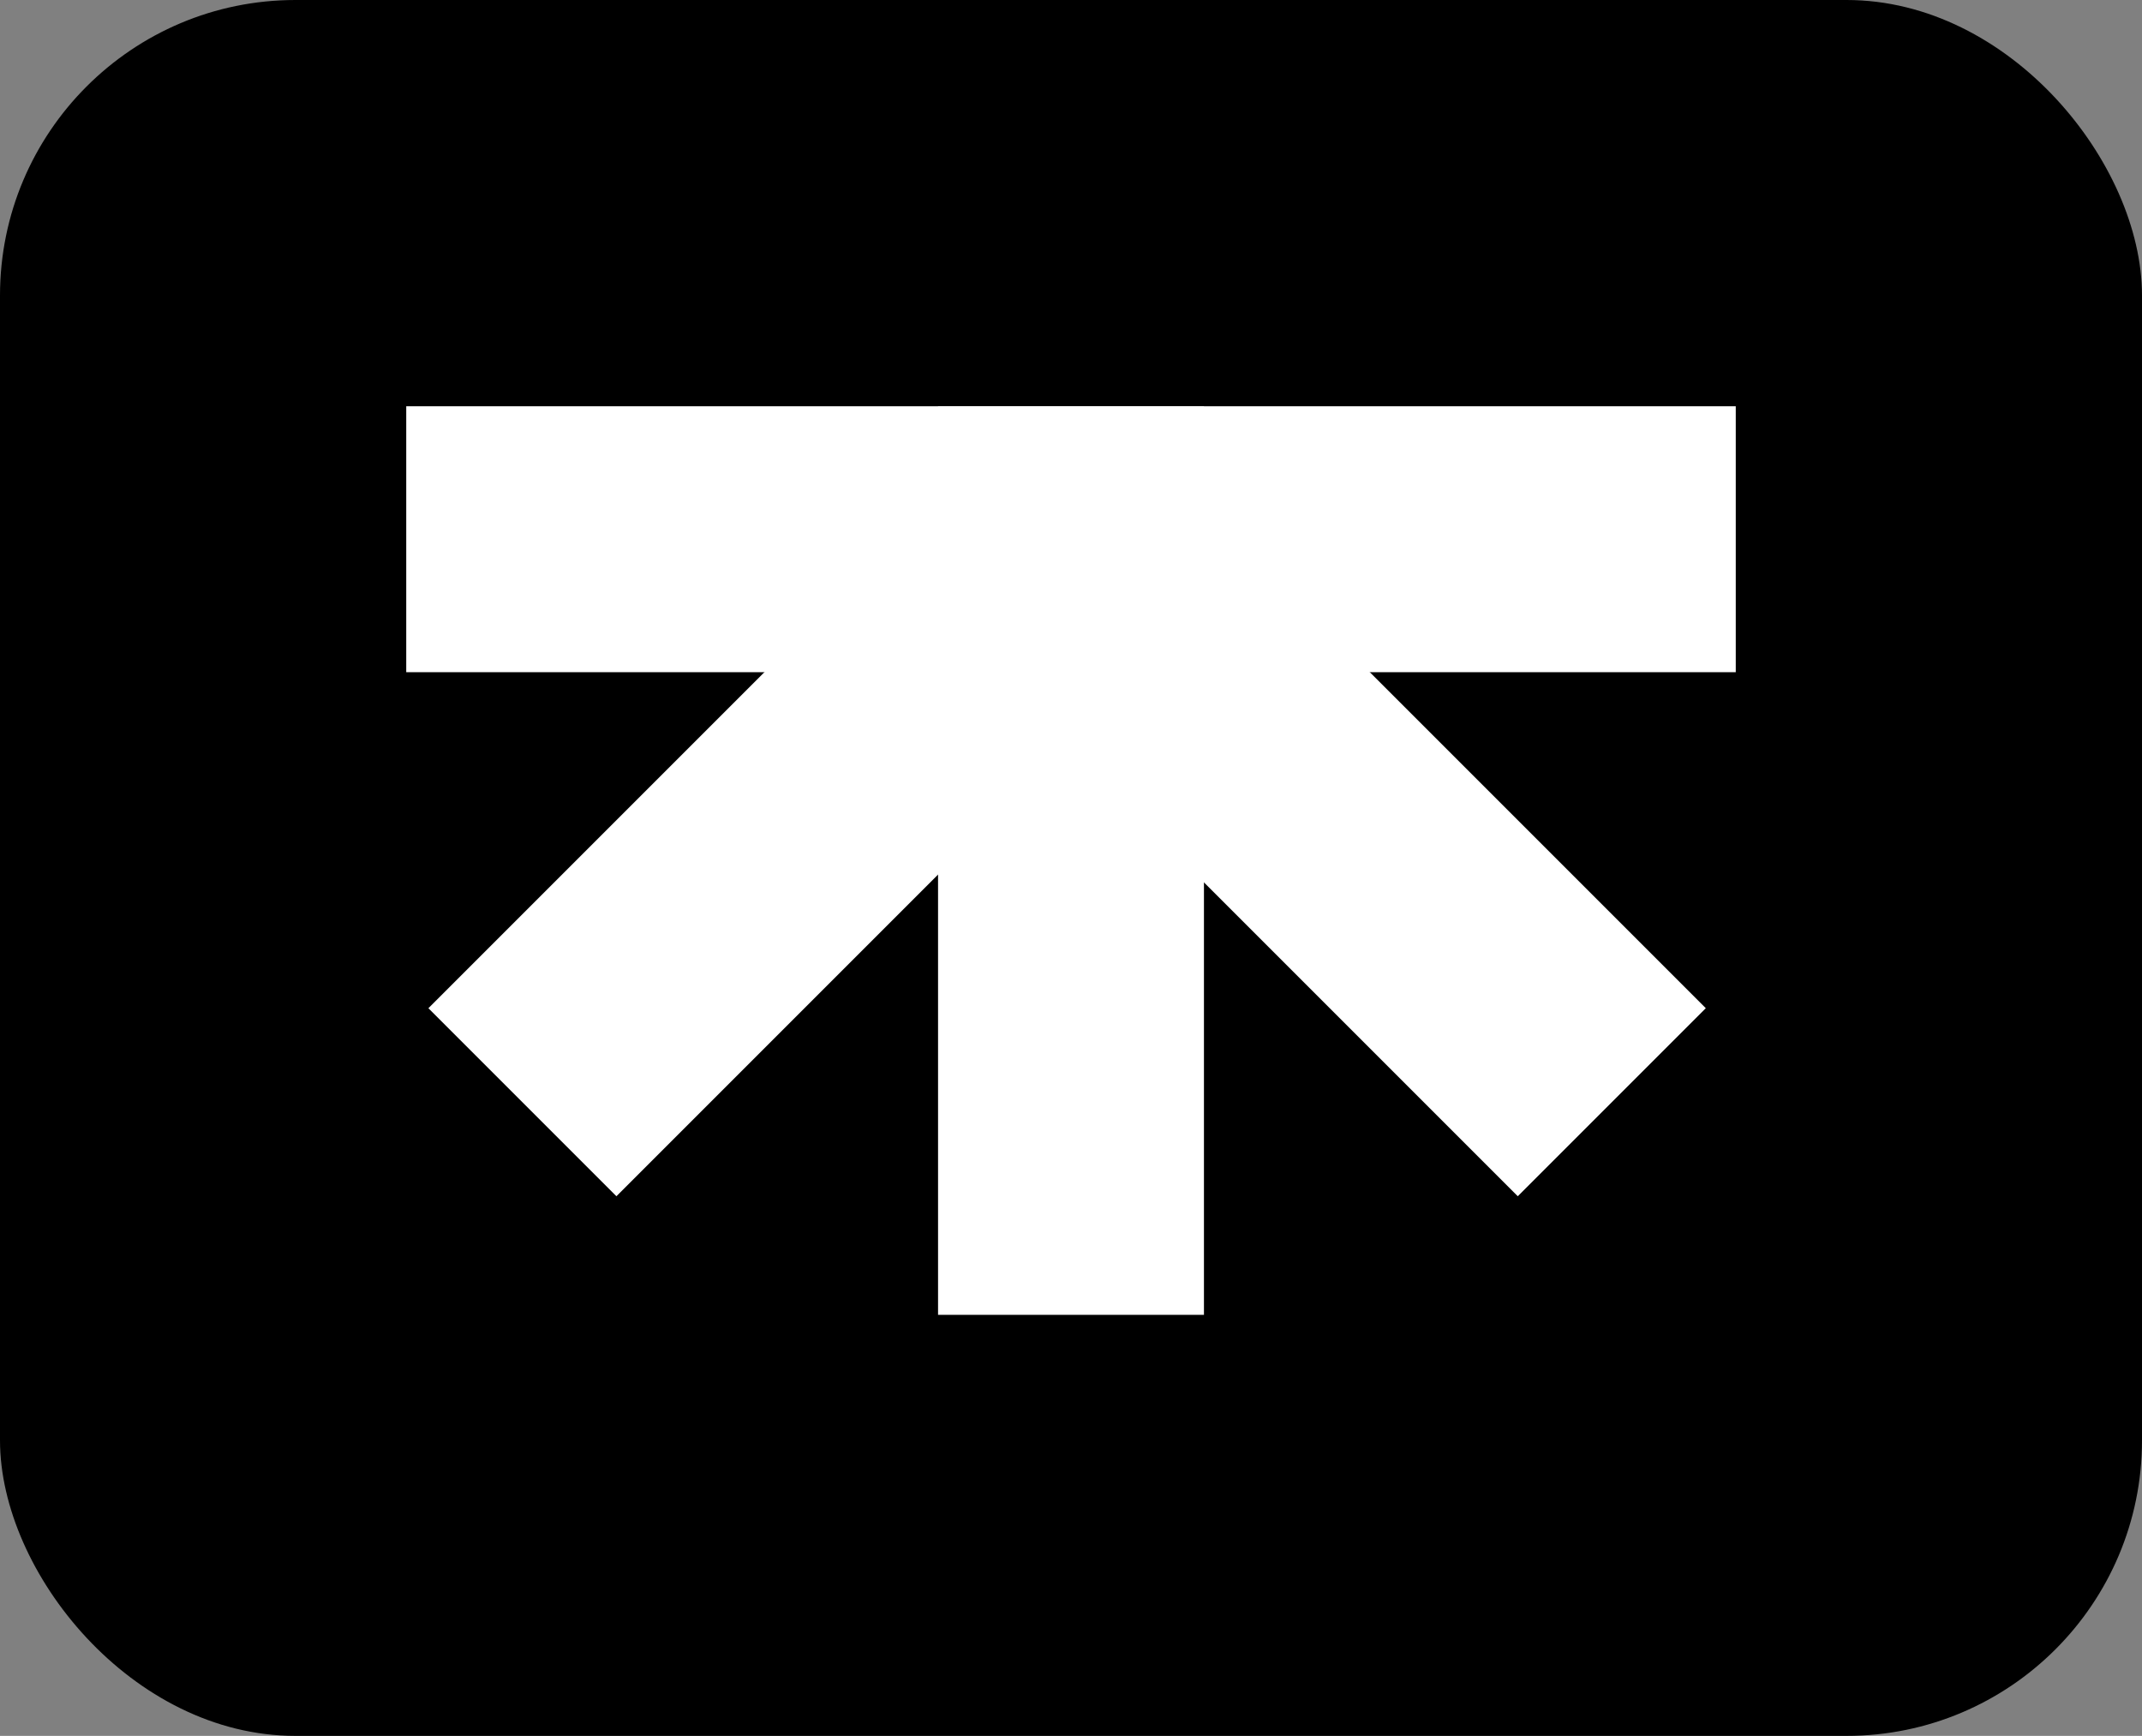
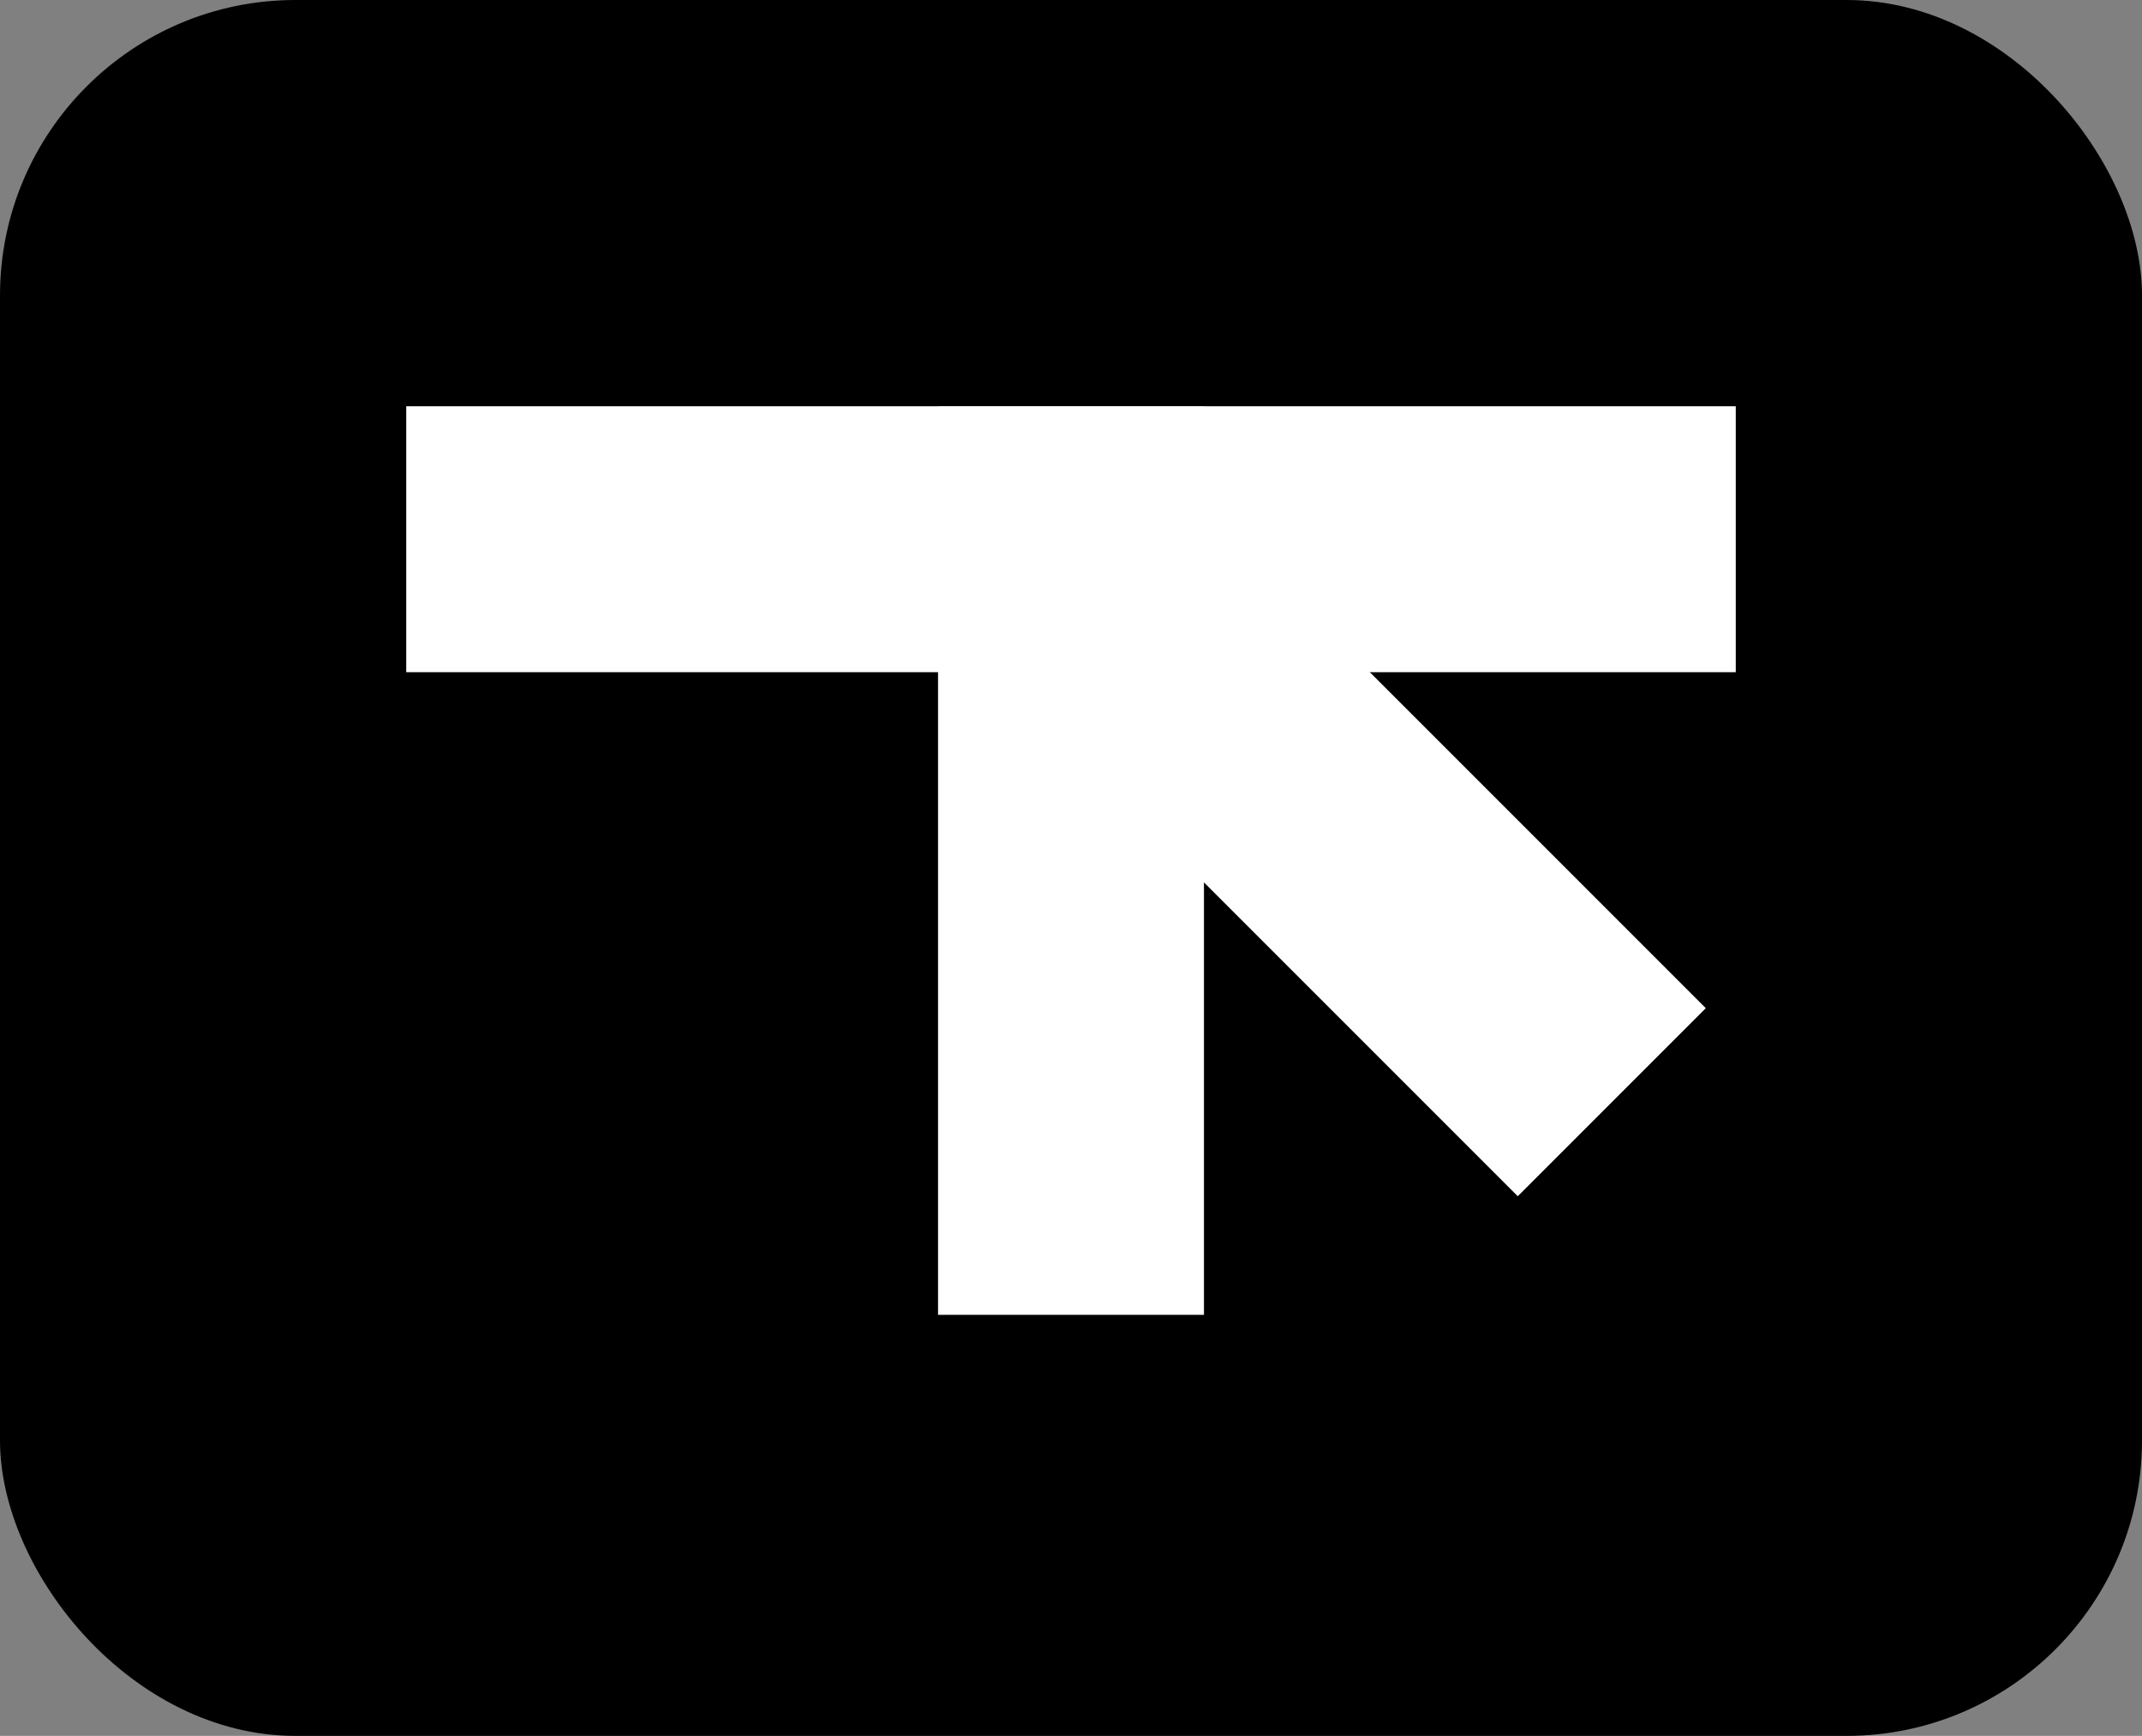
<svg xmlns="http://www.w3.org/2000/svg" width="58" height="47" viewBox="0 0 58 47" fill="none">
  <rect x="0" y="0" width="58" height="47" fill="#808080" stroke="none" />
  <rect width="58" height="47" rx="8" fill="black" />
  <rect x="11" y="11" width="36" height="7.2" fill="white" />
  <rect x="32.6" y="11" width="24.6" height="7.2" transform="rotate(90 32.6 11)" fill="white" />
  <rect x="30.491" y="11.6" width="22.2" height="7.2" transform="rotate(45 30.491 11.6)" fill="white" />
-   <rect x="11.6" y="27.298" width="22.2" height="7.2" transform="rotate(-45 11.6 27.298)" fill="white" />
</svg>